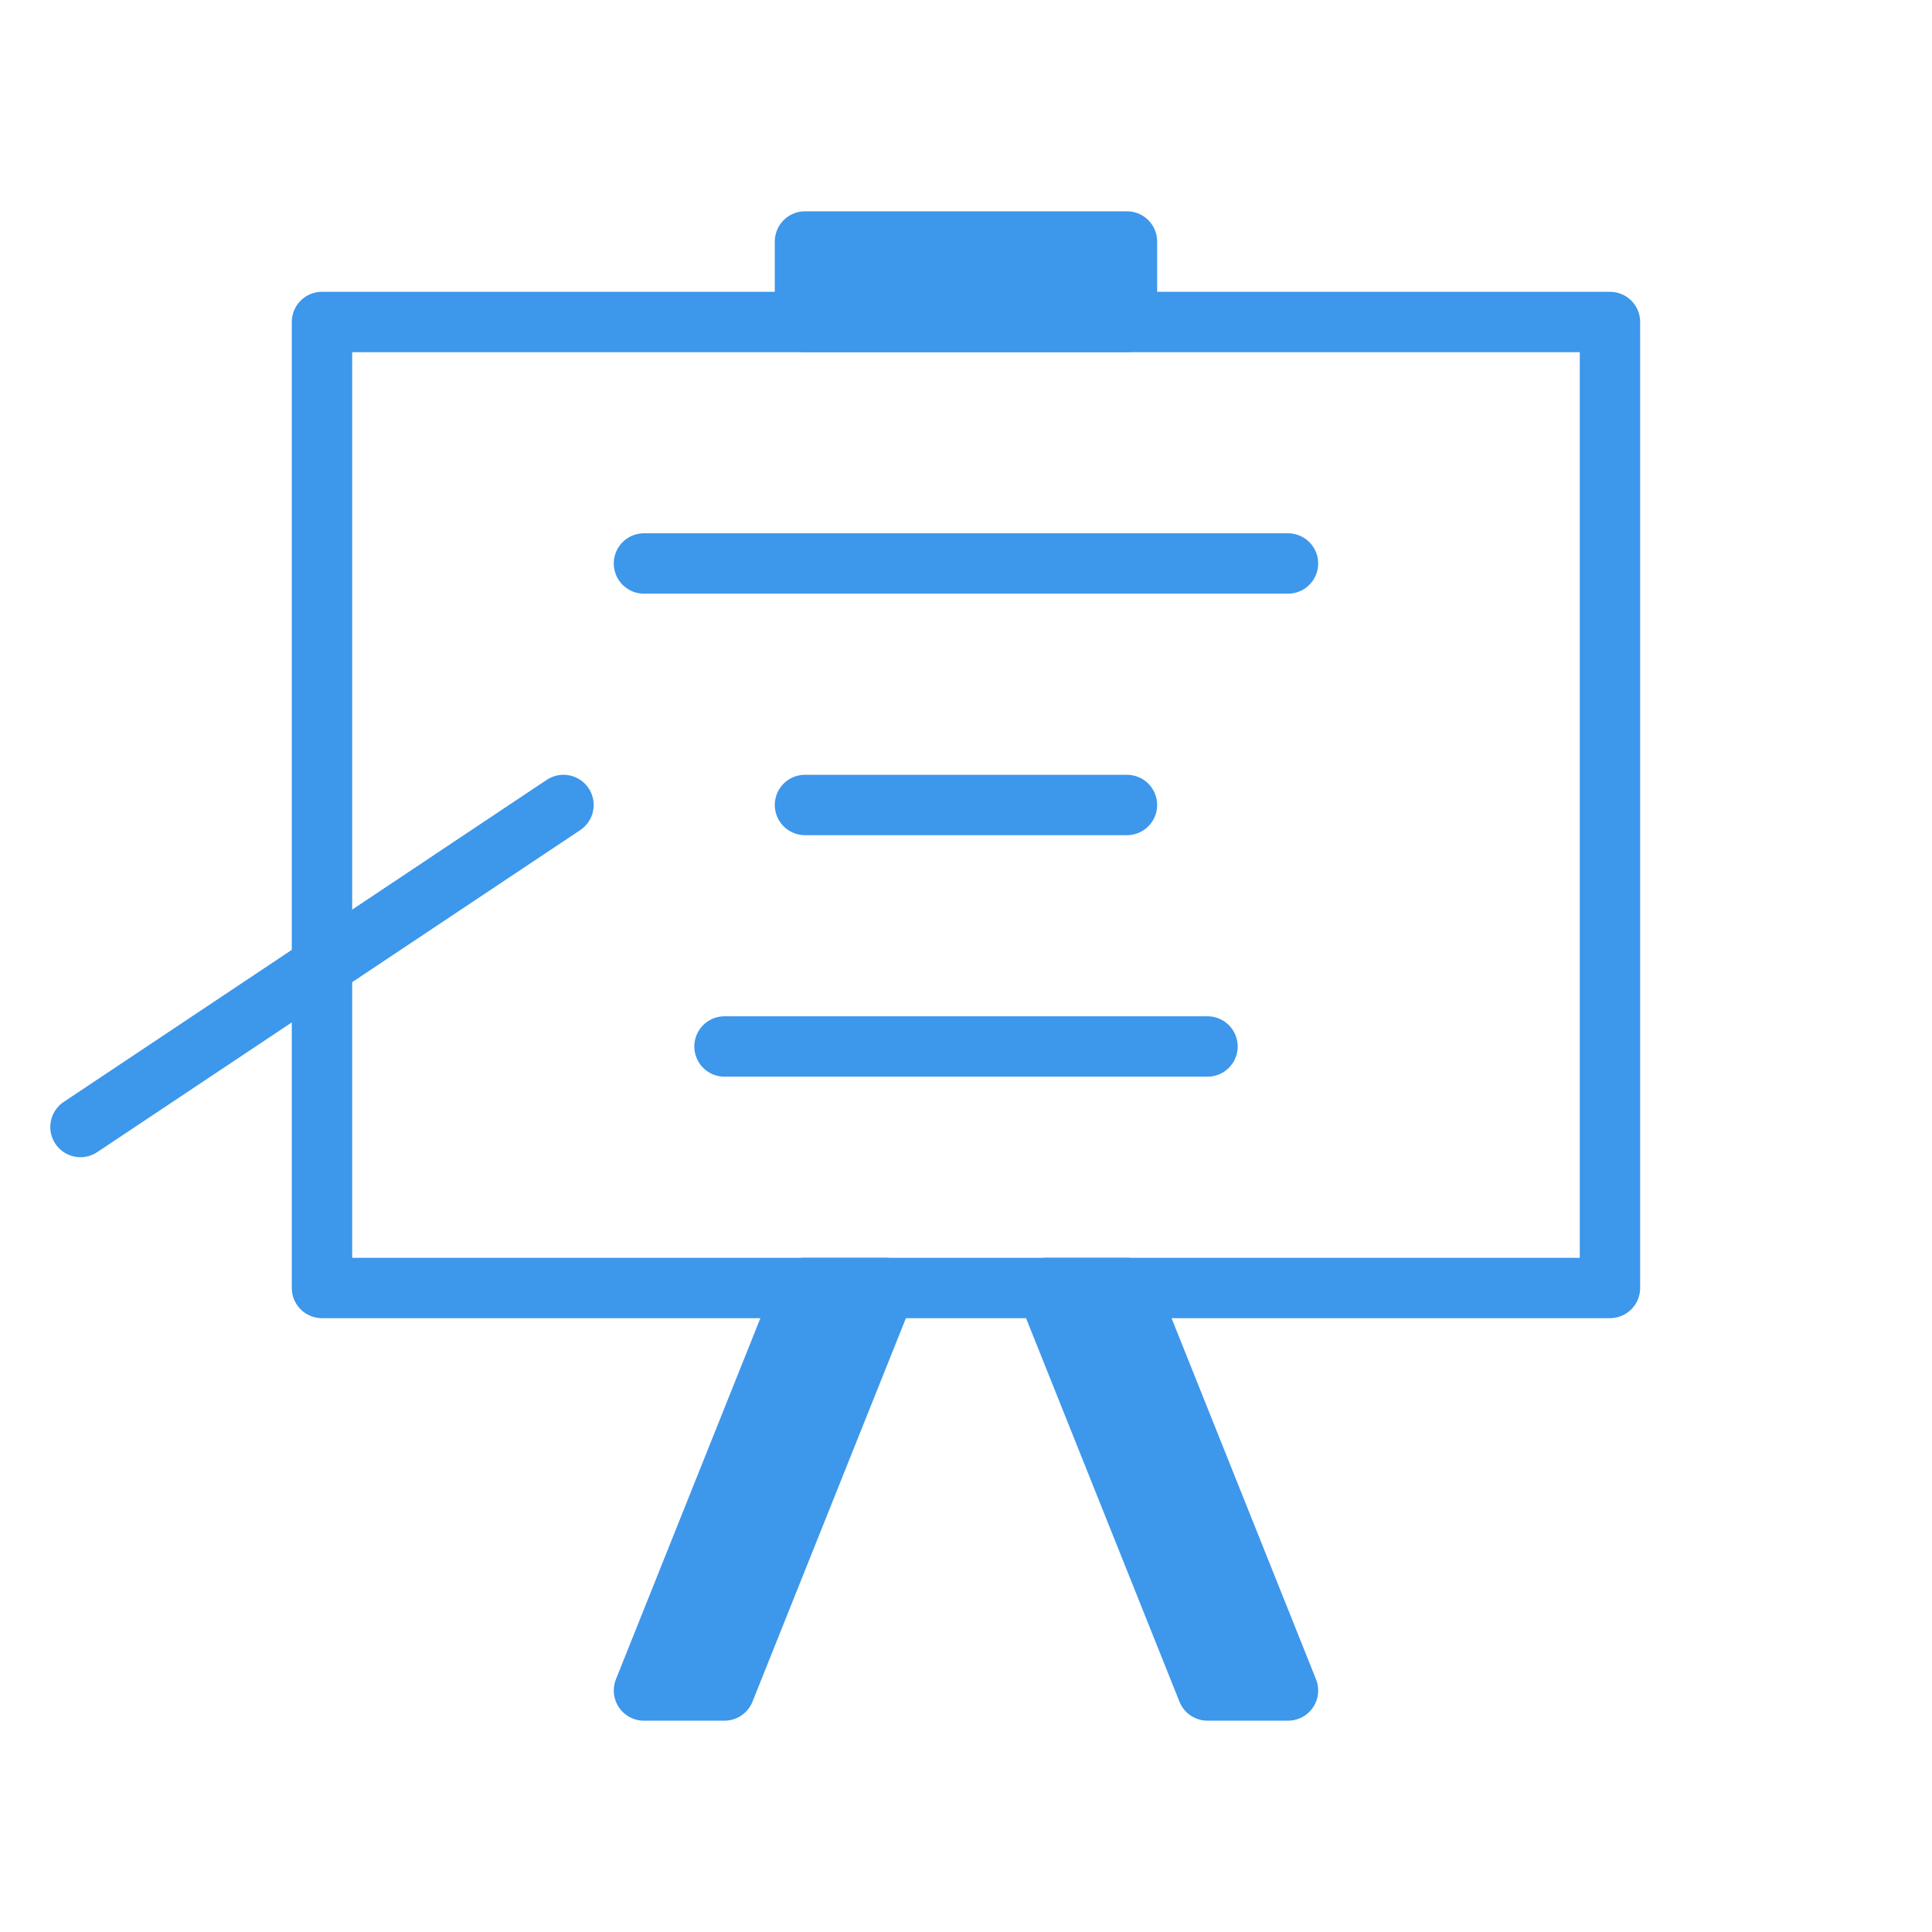
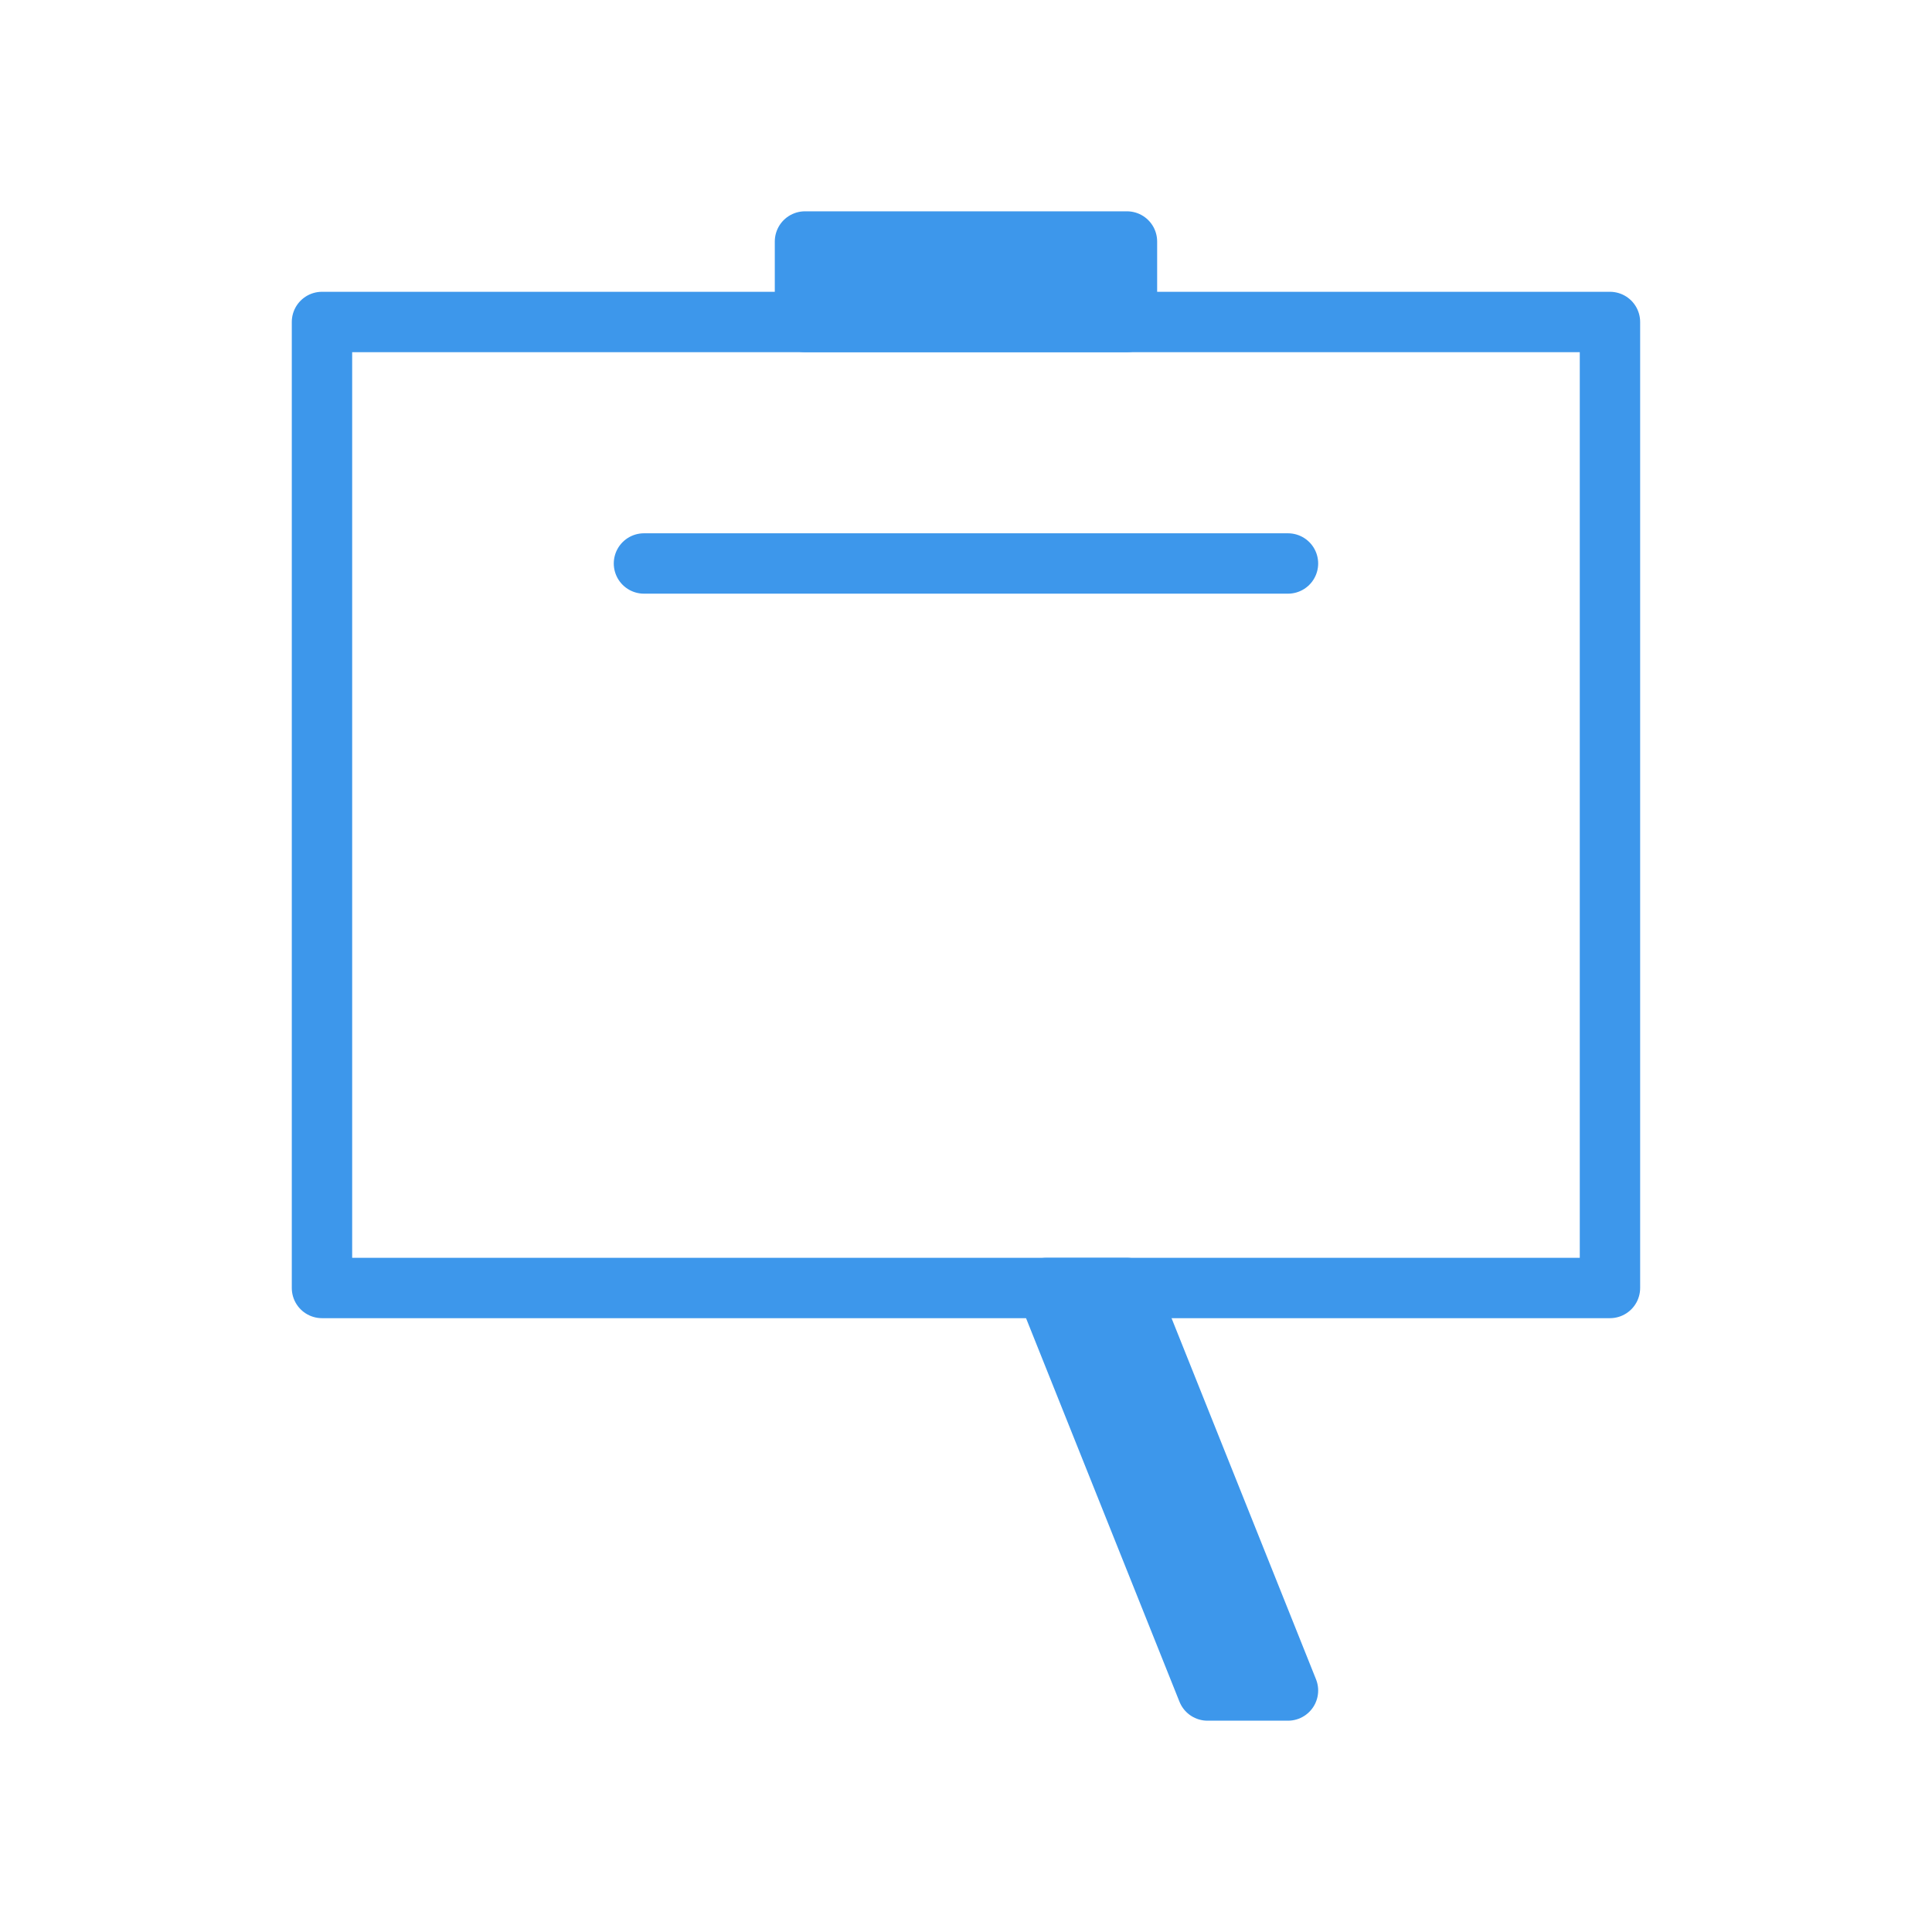
<svg xmlns="http://www.w3.org/2000/svg" width="32" height="32" viewBox="0 0 32 32" fill="none">
  <rect x="5.333" y="5.333" width="21.333" height="16" stroke="#3D97EB" stroke-linecap="round" stroke-linejoin="round" />
-   <path d="M13.333 21.333H14.666L11.999 28H10.666L13.333 21.333Z" fill="#3D97EB" stroke="#3D97EB" stroke-linecap="round" stroke-linejoin="round" />
  <path d="M18.666 21.333H17.333L20 28H21.333L18.666 21.333Z" fill="#3D97EB" stroke="#3D97EB" stroke-linecap="round" stroke-linejoin="round" />
  <rect x="13.333" y="4" width="5.333" height="1.333" fill="#3D97EB" stroke="#3D97EB" stroke-linecap="round" stroke-linejoin="round" />
-   <path d="M9.333 13.333L1.333 18.667" stroke="#3D97EB" stroke-linecap="round" stroke-linejoin="round" />
  <path d="M10.666 9.333H21.333" stroke="#3D97EB" stroke-linecap="round" stroke-linejoin="round" />
-   <path d="M13.333 13.333H18.666" stroke="#3D97EB" stroke-linecap="round" stroke-linejoin="round" />
-   <path d="M12 17.333H20" stroke="#3D97EB" stroke-linecap="round" stroke-linejoin="round" />
</svg>